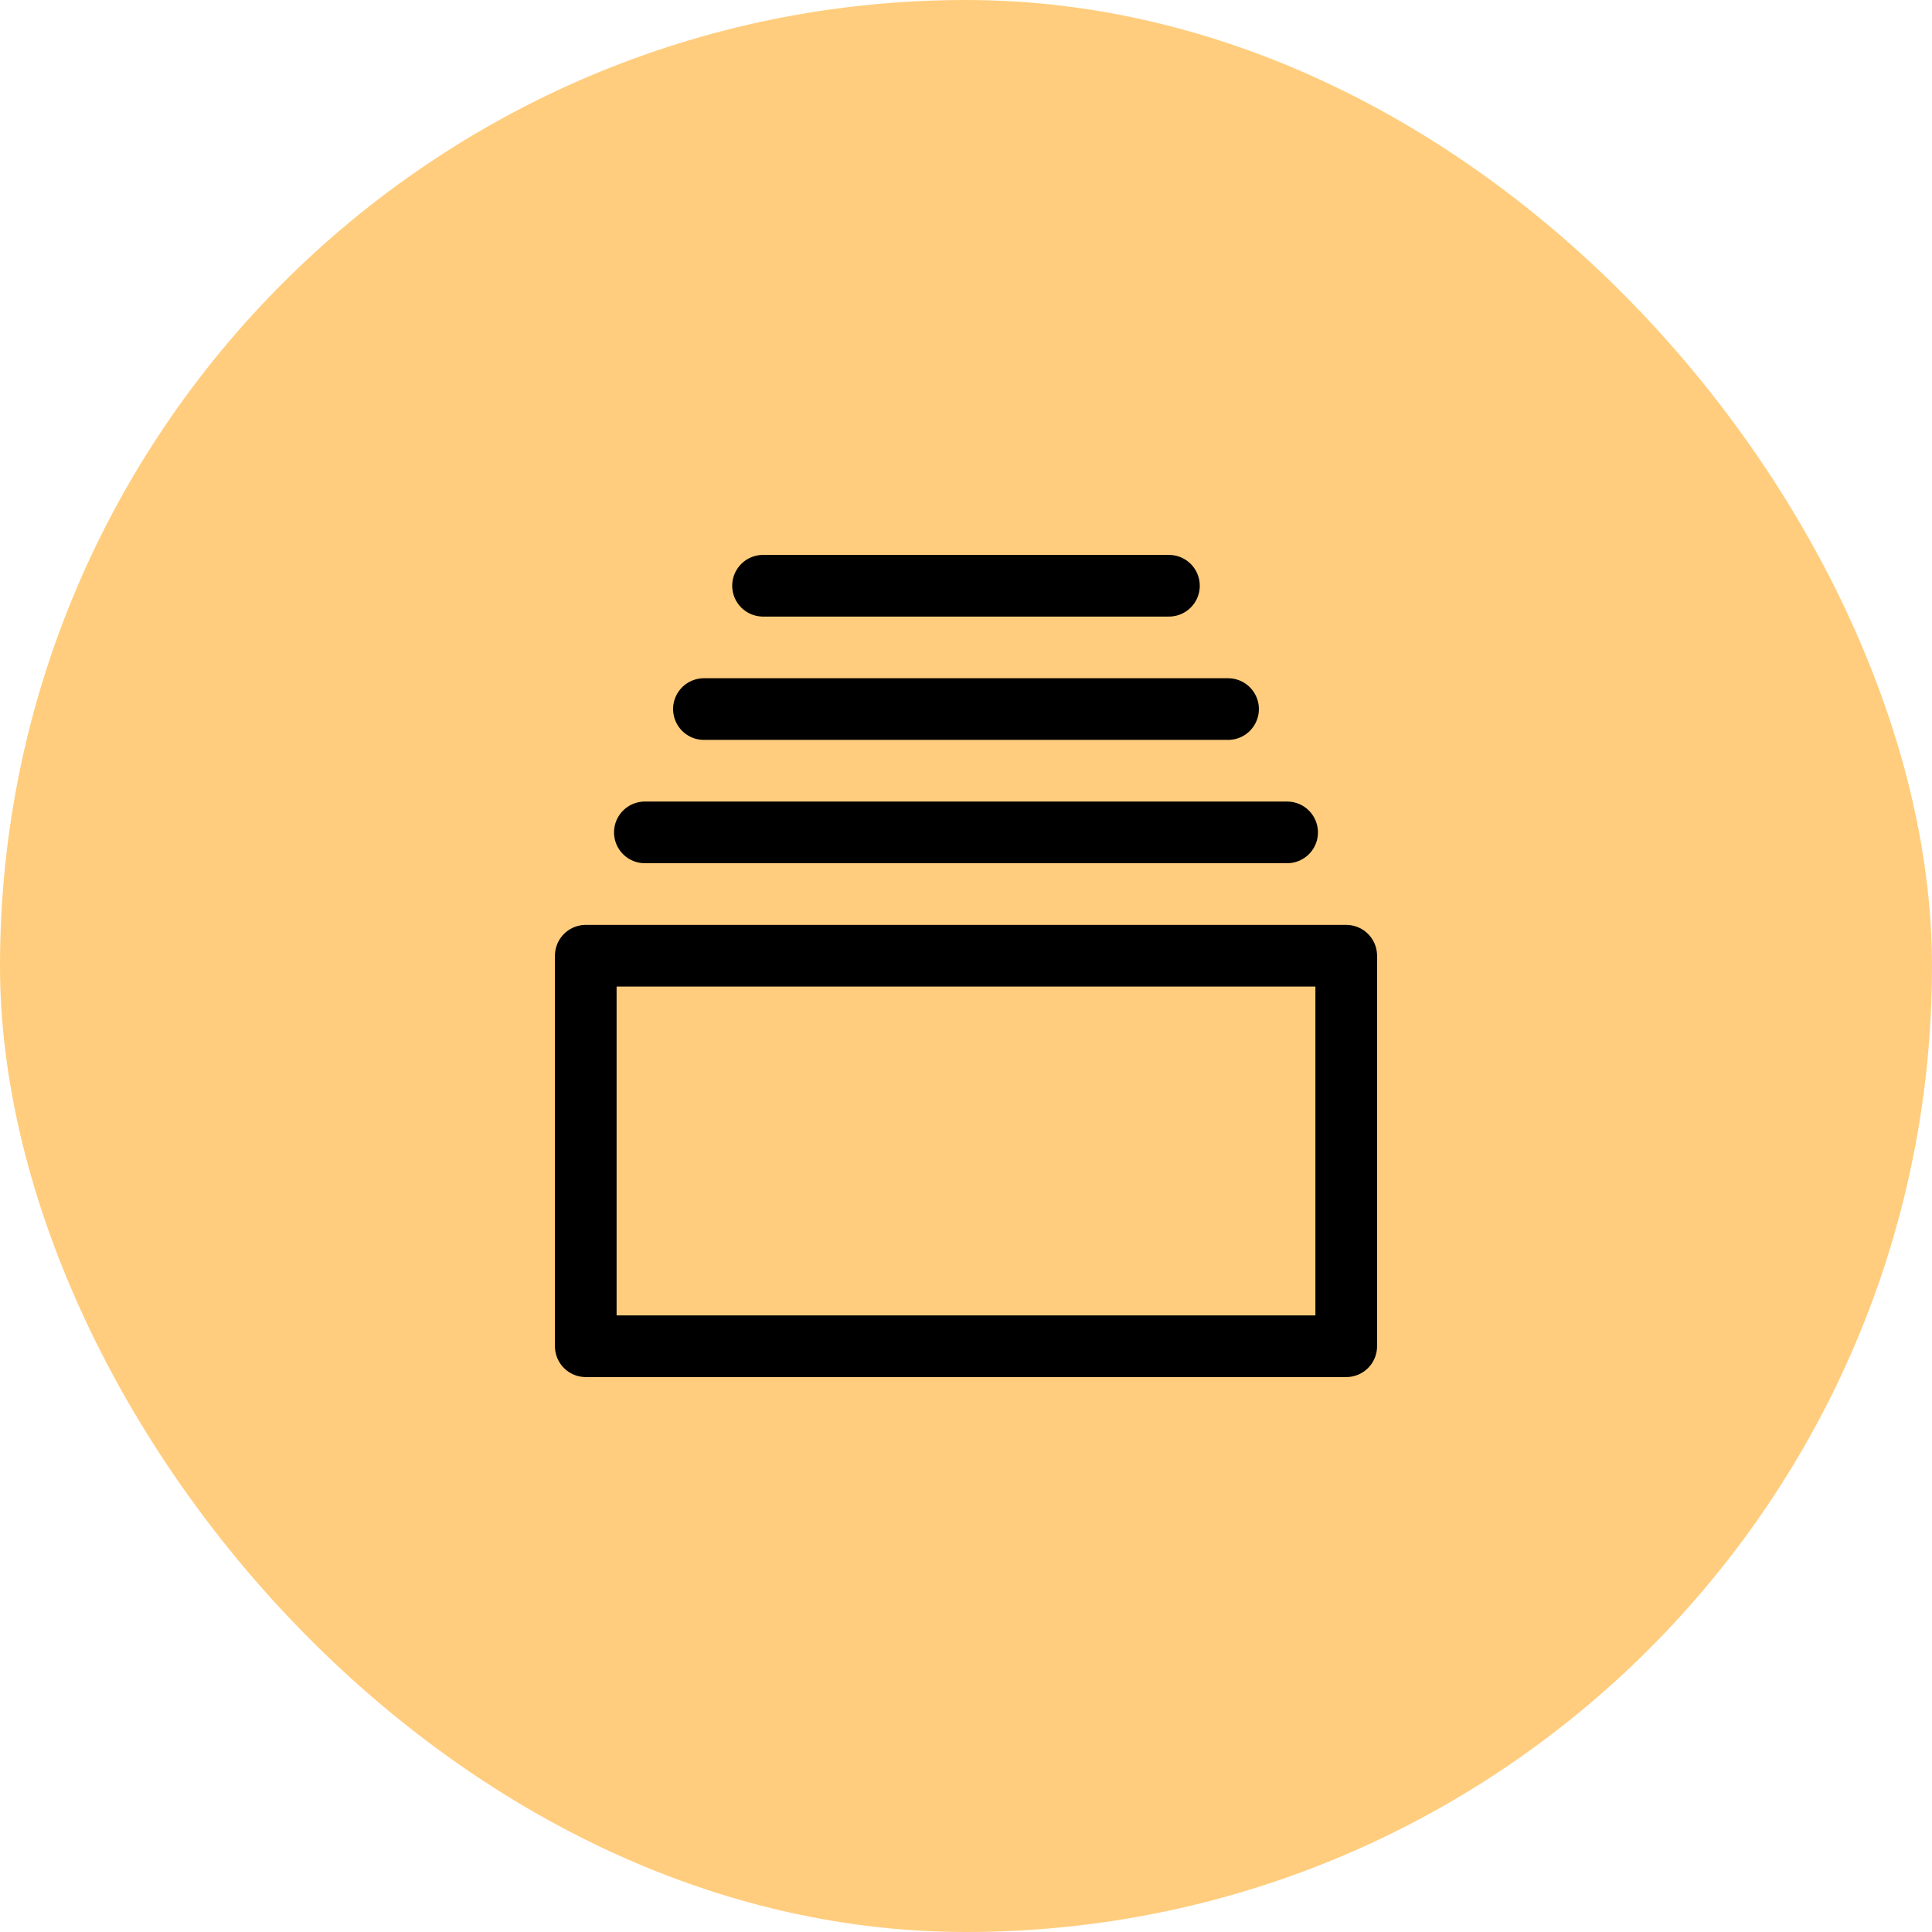
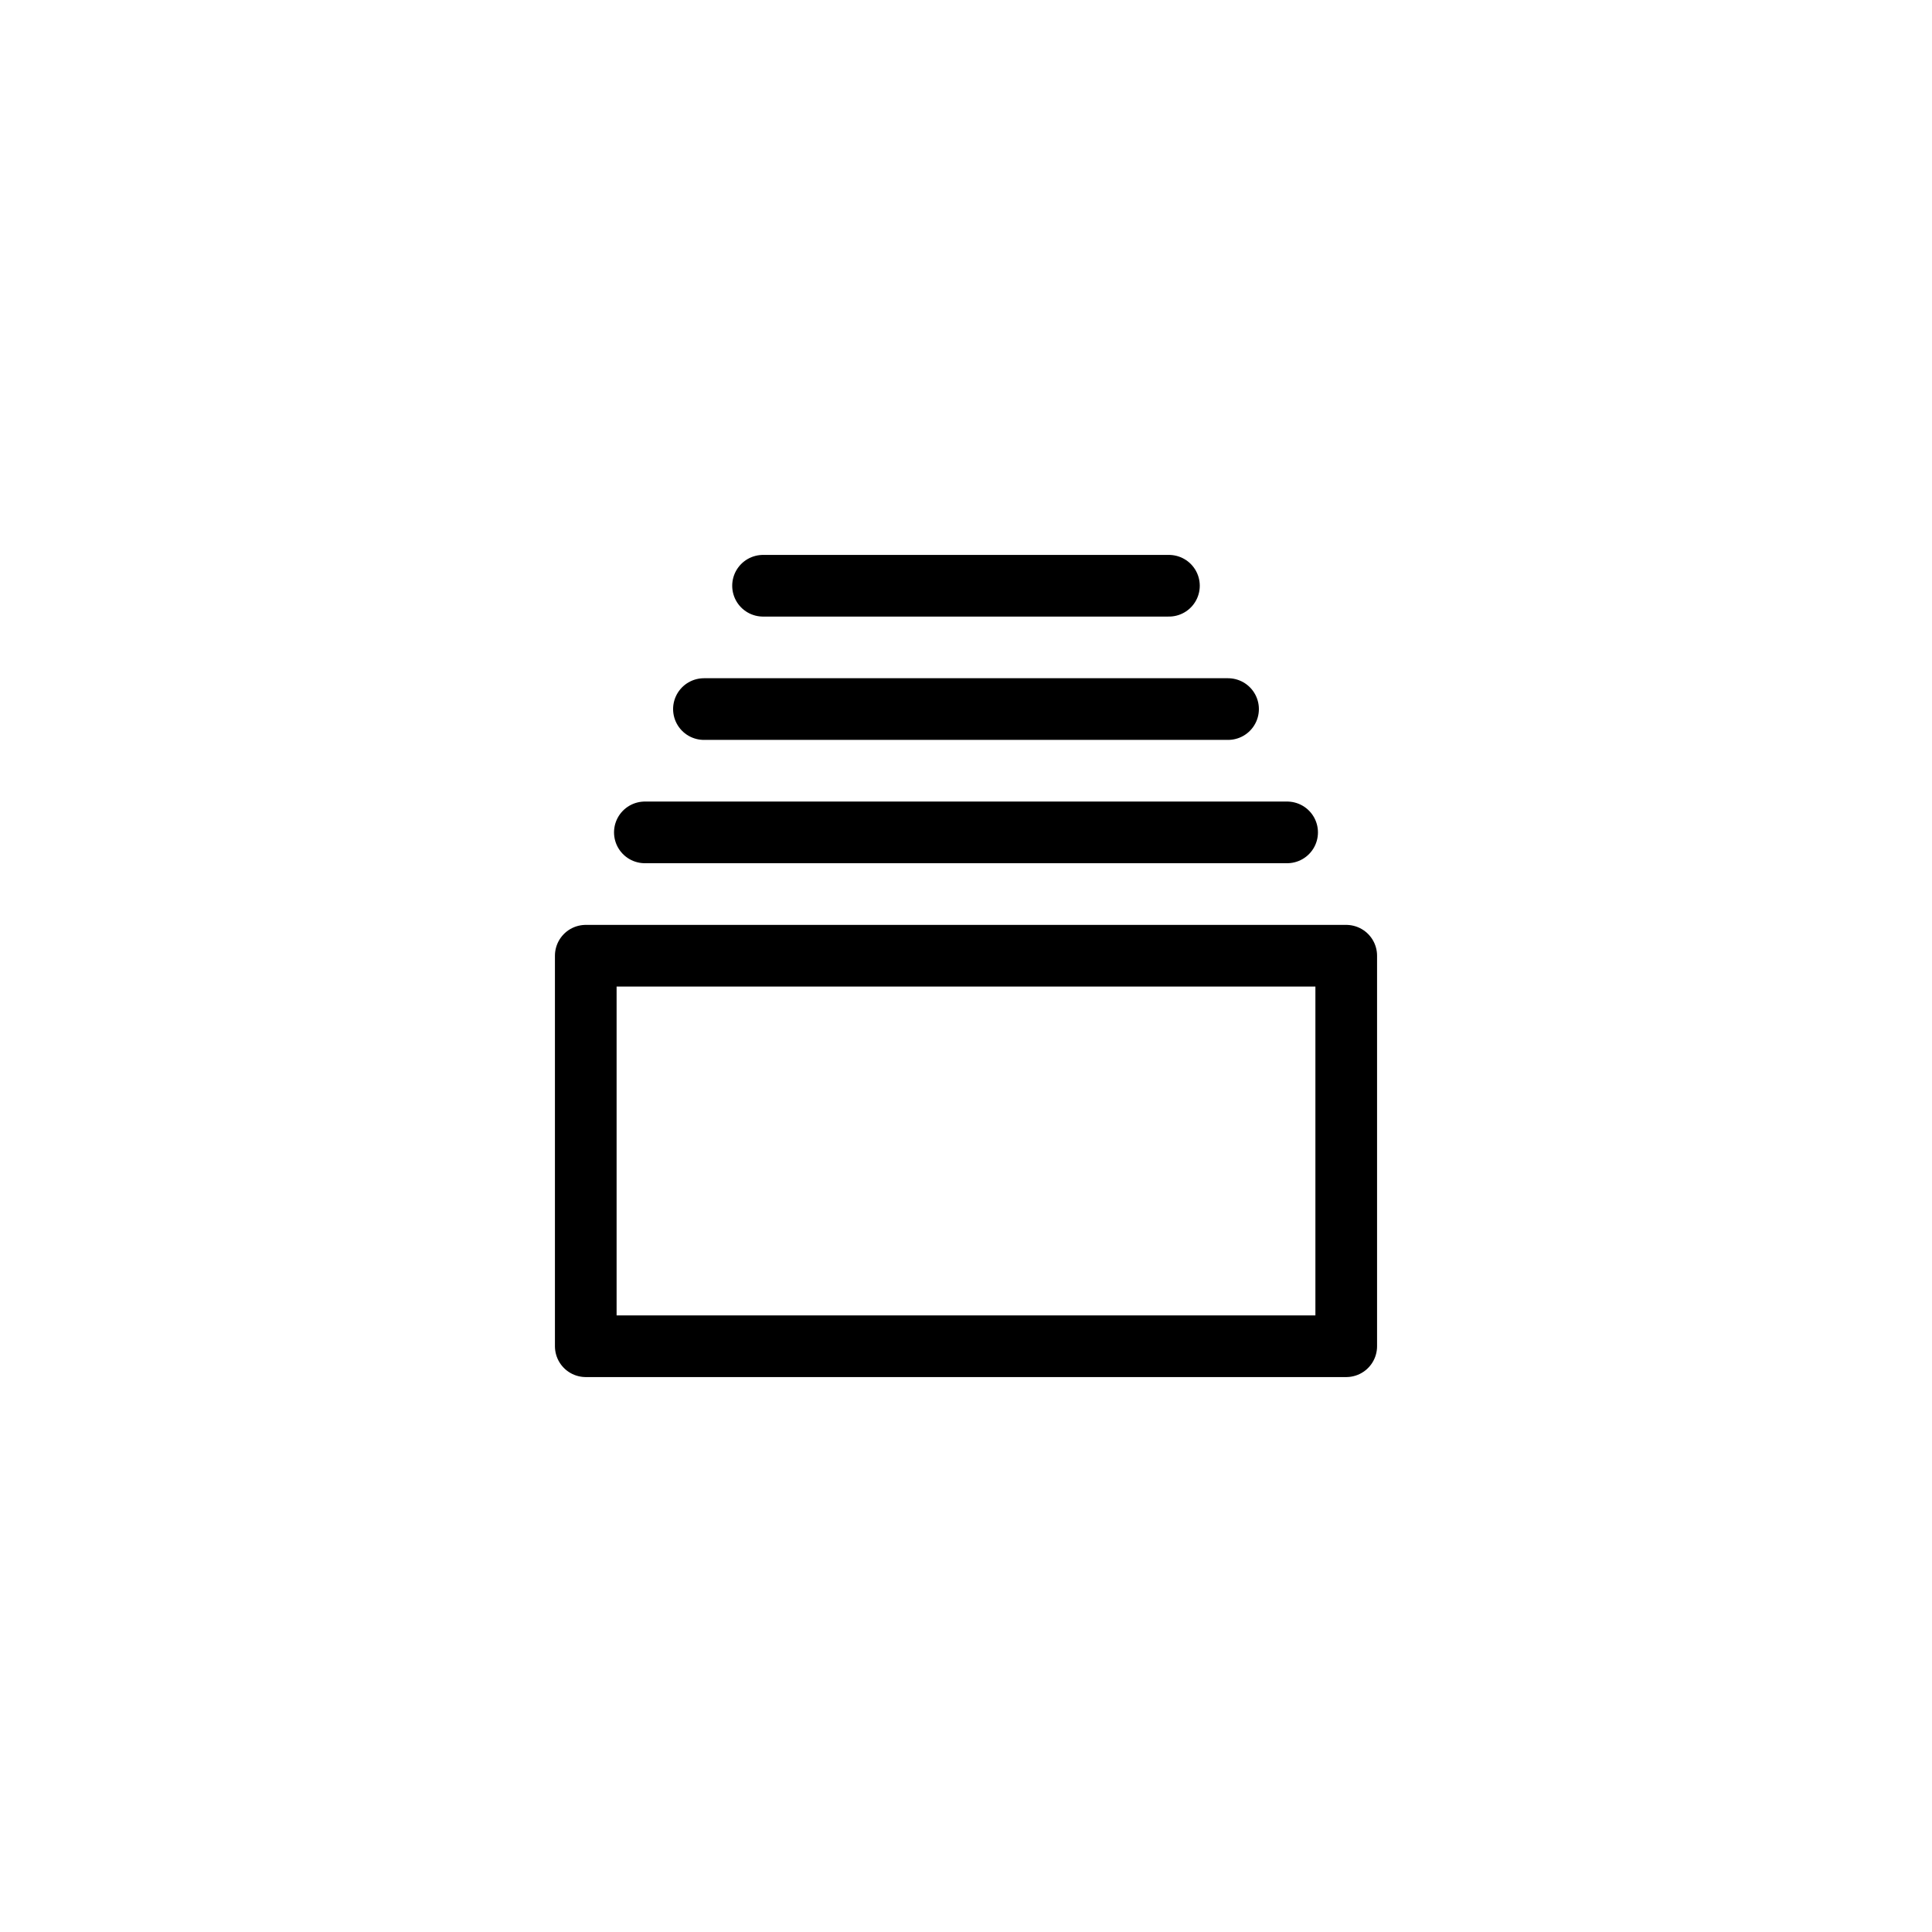
<svg xmlns="http://www.w3.org/2000/svg" width="94" height="94" viewBox="0 0 94 94" fill="none">
-   <rect width="94" height="94" rx="47" fill="#FFCD7D" />
-   <path d="M28.5 46.5H65.5V65.5H28.5V46.5Z" stroke="black" stroke-width="3" stroke-linecap="round" stroke-linejoin="round" />
+   <path d="M28.5 46.5H65.5V65.5H28.5V46.5" stroke="black" stroke-width="3" stroke-linecap="round" stroke-linejoin="round" />
  <path d="M37.125 28.499H56.874ZM31.375 40.499H62.624ZM34.249 34.499H59.75Z" fill="black" />
  <path d="M37.125 28.499H56.874M31.375 40.499H62.624M34.249 34.499H59.75" stroke="black" stroke-width="3" stroke-linecap="round" />
</svg>